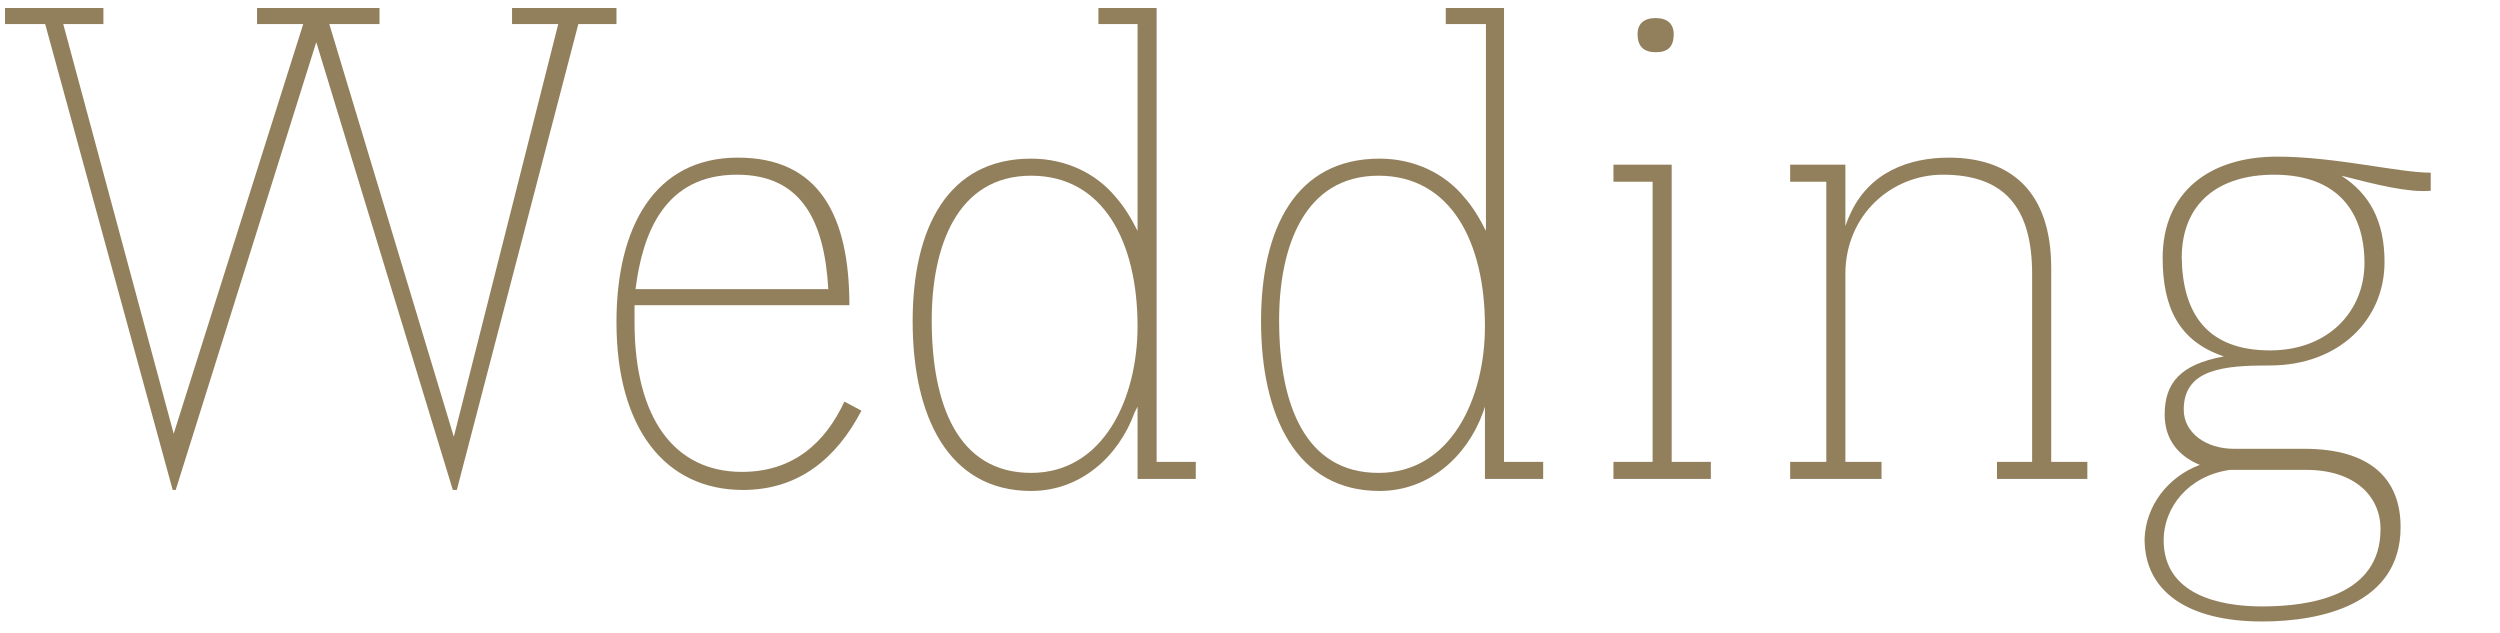
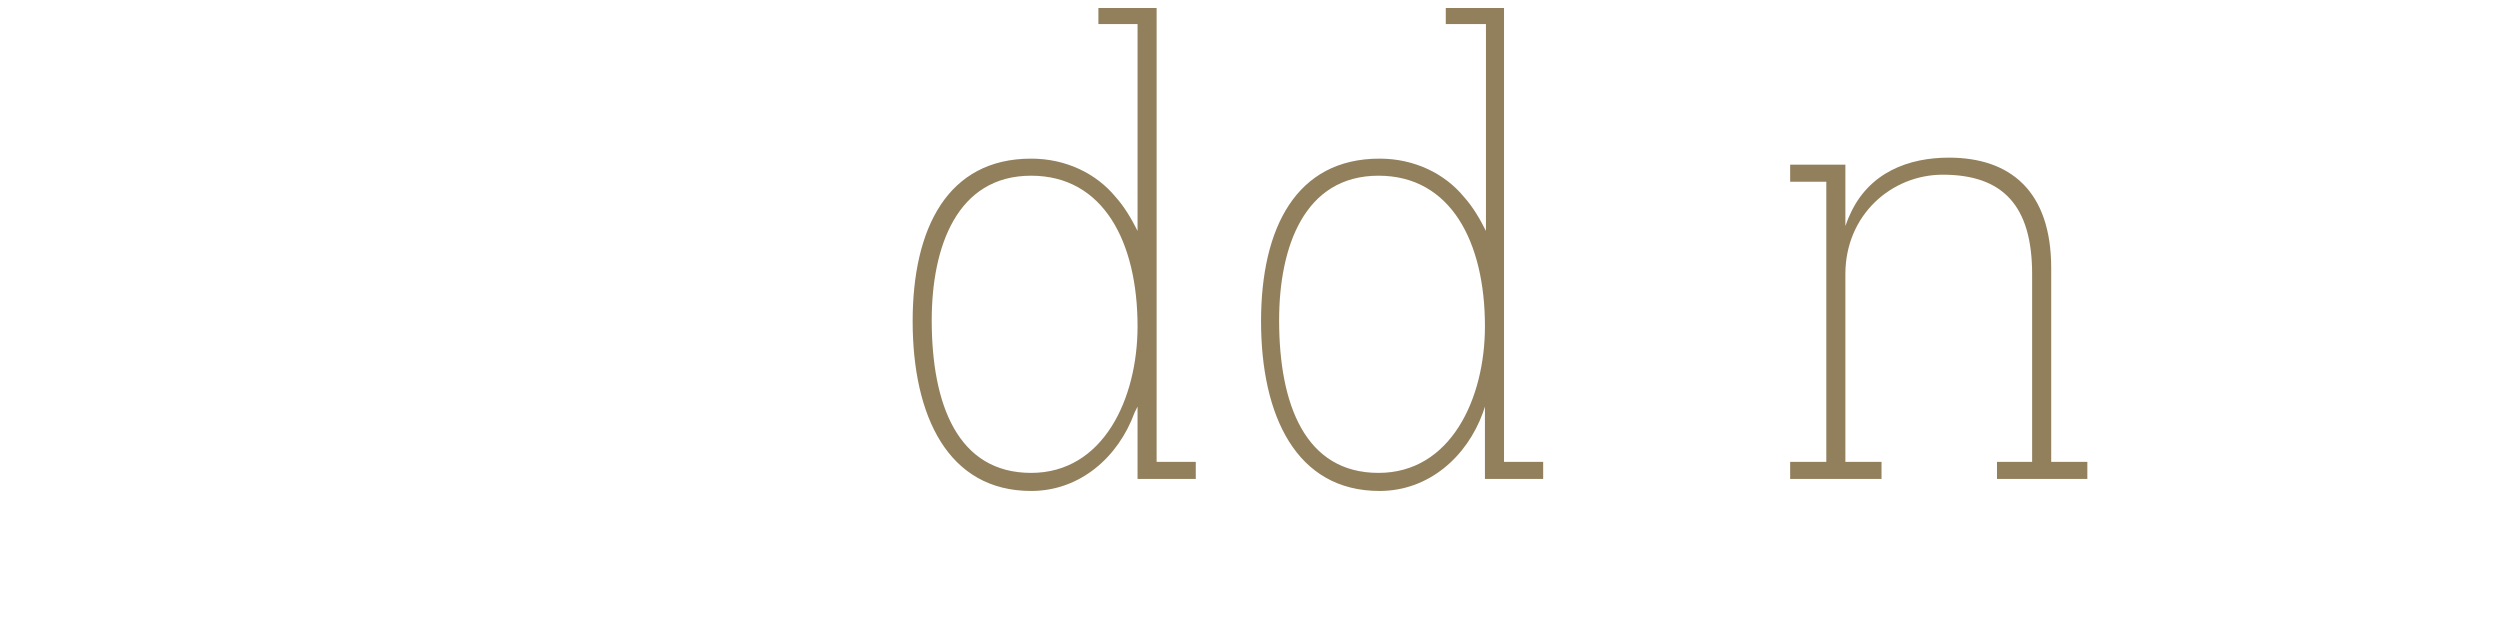
<svg xmlns="http://www.w3.org/2000/svg" version="1.1" id="レイヤー_1" x="0px" y="0px" viewBox="0 0 249 63" style="enable-background:new 0 0 249 63;" xml:space="preserve">
  <style type="text/css">
	.st0{enable-background:new    ;}
	.st1{fill:#92805D;}
</style>
  <g class="st0">
-     <path class="st1" d="M17.5,48.8h-0.3L4.5,2.4H0.5V0.8h9.8v1.6h-4l11,40.8L30.2,2.4h-4.6V0.8h12.2v1.6h-5l12.4,41.1L55.6,2.4H51V0.8   h10.4v1.6h-3.8L45.5,48.8h-0.4L31.5,4.2L17.5,48.8z" />
-     <path class="st1" d="M63.2,32.1c0,9.6,4,14.9,10.7,14.9c5.1,0,8.3-2.9,10.2-7l1.7,0.9c-2.5,4.8-6.3,7.9-11.8,7.9   c-7.8,0-12.6-6.2-12.6-16.7c0-9.5,3.8-16.4,12.1-16.4c8.1,0,11.1,5.8,11.1,14.7H63.2V32.1z M82.5,28.8c-0.4-7-2.8-11.4-9.1-11.4   c-7.2,0-9.4,5.8-10.1,11.4H82.5z" />
    <path class="st1" d="M113,41.1c-1.6,4.4-5.4,7.8-10.3,7.8c-8.3,0-11.8-7.5-11.8-16.9c0-9.3,3.5-16.2,11.8-16.2   c3.5,0,6.5,1.5,8.4,3.8c0.9,1,1.6,2.2,2.2,3.4V2.4h-3.9V0.8h5.8v31.8V46h3.9v1.7h-5.8v-7.2L113,41.1z M102.7,17.5   c-7.4,0-9.9,7.1-9.9,14.4c0,8.4,2.6,15.2,9.9,15.2c7.2,0,10.6-7.4,10.6-14.6C113.3,24.1,109.9,17.5,102.7,17.5z" />
    <path class="st1" d="M147.7,41.1c-1.6,4.4-5.4,7.8-10.3,7.8c-8.3,0-11.8-7.5-11.8-16.9c0-9.3,3.5-16.2,11.8-16.2   c3.5,0,6.5,1.5,8.4,3.8c0.9,1,1.6,2.2,2.2,3.4V2.4H144V0.8h5.8v31.8V46h3.9v1.7h-5.8v-7.2L147.7,41.1z M137.3,17.5   c-7.4,0-9.9,7.1-9.9,14.4c0,8.4,2.6,15.2,9.9,15.2c7.2,0,10.6-7.4,10.6-14.6C147.9,24.1,144.5,17.5,137.3,17.5z" />
-     <path class="st1" d="M170.5,47.7h-9.8V46h3.9V18.1h-3.9v-1.7h5.8V46h3.9V47.7z M164.9,5.2c-1.2,0-1.8-0.6-1.8-1.8   c0-1,0.6-1.6,1.8-1.6c1.2,0,1.8,0.6,1.8,1.6C166.7,4.7,166.1,5.2,164.9,5.2z" />
    <path class="st1" d="M207.9,47.7h-9V46h3.5V27.3c0-6.8-2.9-9.9-8.9-9.9c-5.1,0-9.7,4-9.7,9.9V46h3.6v1.7h-9.1V46h3.6V18.1h-3.6   v-1.7h5.5v6.1c0.1-0.2,0.2-0.6,0.4-1c1.9-4.4,6-5.8,9.9-5.8c6.1,0,10.2,3.3,10.2,11V46h3.6V47.7z" />
-     <path class="st1" d="M219.1,46.3c-2.2-0.9-3.5-2.6-3.5-5c0-3.1,1.5-5,5.9-5.8c-4.5-1.5-6.1-4.9-6.1-9.8c0-6.6,4.7-10.1,11.4-10.1   c5.8,0,12.1,1.6,15.3,1.6v1.8c-2.2,0.2-5.4-0.6-8.9-1.5c2.8,1.8,4.3,4.5,4.3,8.6c0,5.8-4.6,10.3-11.4,10.3c-4.5,0-8.6,0.3-8.6,4.4   c0,2.3,2.2,3.9,5,3.9h7c6.6,0,9.6,3,9.6,7.8c0,7.7-7.9,9.4-13.8,9.4c-7.4,0-11.7-3-11.7-8.2C213.7,50.4,215.9,47.5,219.1,46.3z    M229.7,46.8h-7.6c-4.2,0.6-6.6,3.8-6.6,7c0,5.4,5.5,6.6,9.8,6.6c4.9,0,11.8-1.1,11.8-7.7C237.1,49.4,234.5,46.8,229.7,46.8z    M226.1,34.9c5.8,0,9.4-3.9,9.4-8.7c0-4.9-2.5-8.8-9-8.8c-5.5,0-9.2,2.8-9.2,8.3C217.4,31.2,219.8,34.9,226.1,34.9z" />
  </g>
</svg>